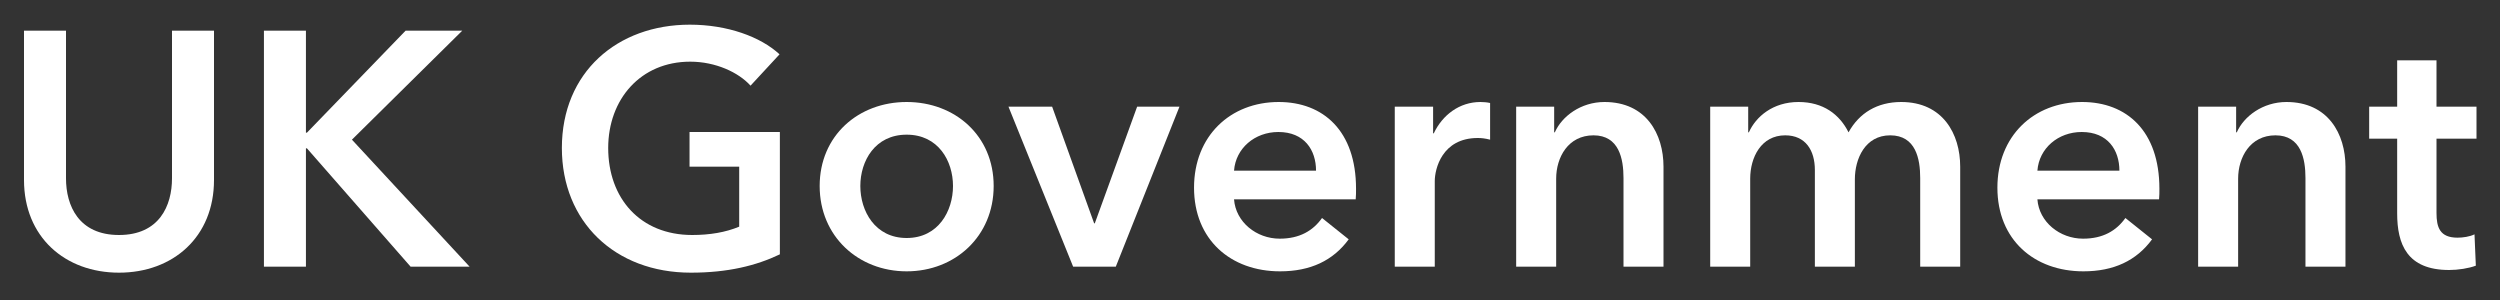
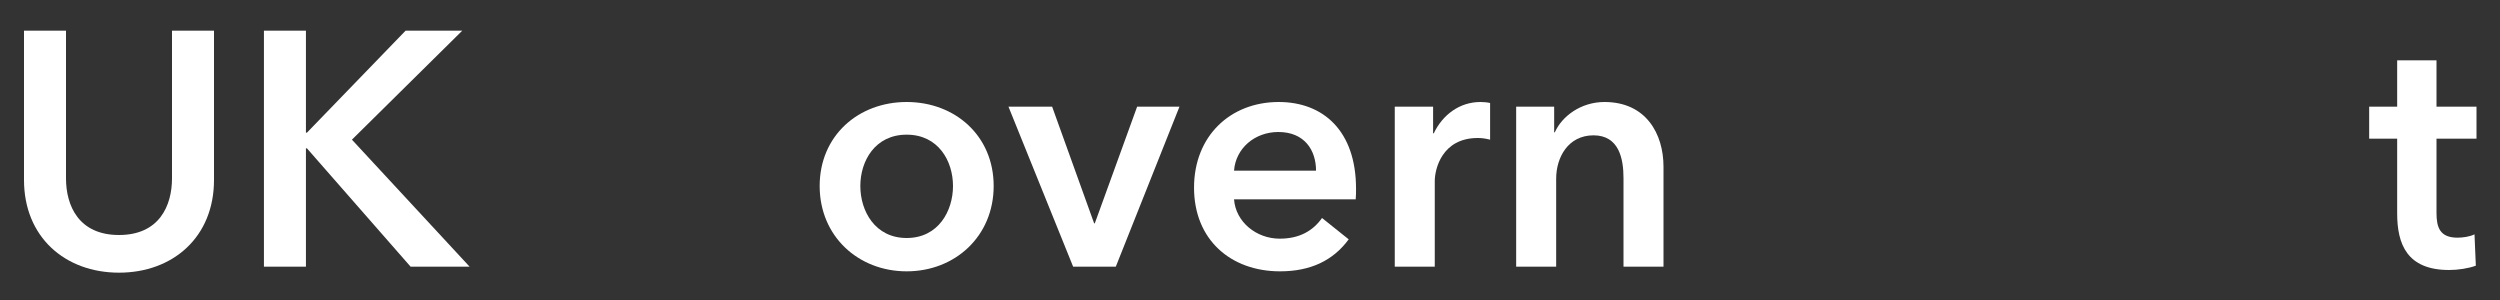
<svg xmlns="http://www.w3.org/2000/svg" width="75" height="9" viewBox="0 0 75 9" fill="none">
  <rect x="0" y="0" width="75" height="9" fill="#333333" stroke="none" />
  <path d="M6.42 0.92V5.4C6.42 7.11 5.19 8.18 3.57 8.18C1.95 8.18 0.72 7.11 0.72 5.4V0.92H1.98V5.35C1.98 6.17 2.36 7.05 3.57 7.05C4.78 7.05 5.16 6.17 5.16 5.35V0.92H6.42Z" fill="white" />
  <path d="M7.918 8V0.92H9.178V3.98H9.208L12.168 0.92H13.868L10.558 4.19L14.088 8H12.318L9.208 4.45H9.178V8H7.918Z" fill="white" />
-   <path d="M23.396 3.96V7.63C22.686 7.97 21.836 8.18 20.726 8.18C18.446 8.18 16.856 6.65 16.856 4.44C16.856 2.17 18.516 0.74 20.696 0.74C21.816 0.74 22.816 1.1 23.386 1.63L22.516 2.57C22.156 2.17 21.466 1.85 20.706 1.85C19.216 1.85 18.246 2.98 18.246 4.44C18.246 5.95 19.206 7.05 20.766 7.05C21.296 7.05 21.766 6.97 22.176 6.8V5H20.686V3.96H23.396Z" fill="white" />
  <path d="M24.59 5.58C24.59 4.07 25.75 3.06 27.2 3.06C28.65 3.06 29.81 4.07 29.81 5.58C29.81 7.09 28.65 8.14 27.2 8.14C25.75 8.14 24.59 7.09 24.59 5.58ZM25.81 5.58C25.81 6.33 26.25 7.14 27.2 7.14C28.15 7.14 28.59 6.33 28.59 5.58C28.59 4.83 28.15 4.04 27.2 4.04C26.25 4.04 25.81 4.83 25.81 5.58Z" fill="white" />
  <path d="M32.194 8L30.254 3.2H31.564L32.824 6.7H32.844L34.114 3.2H35.384L33.474 8H32.194Z" fill="white" />
  <path d="M37.021 5.12H39.481C39.481 4.5 39.131 3.96 38.351 3.96C37.641 3.96 37.071 4.45 37.021 5.12ZM40.681 5.66C40.681 5.77 40.681 5.87 40.671 5.98H37.021C37.071 6.66 37.691 7.16 38.391 7.16C38.991 7.16 39.391 6.92 39.661 6.54L40.461 7.18C39.991 7.82 39.311 8.14 38.401 8.14C36.921 8.14 35.821 7.19 35.821 5.63C35.821 4.08 36.911 3.06 38.361 3.06C39.701 3.06 40.681 3.93 40.681 5.66Z" fill="white" />
  <path d="M41.843 8V3.2H42.993V4H43.013C43.273 3.45 43.783 3.06 44.413 3.06C44.503 3.06 44.623 3.07 44.703 3.09V4.19C44.543 4.15 44.443 4.14 44.333 4.14C43.253 4.14 43.043 5.08 43.043 5.43V8H41.843Z" fill="white" />
  <path d="M45.485 8V3.2H46.625V3.97H46.645C46.855 3.49 47.425 3.06 48.135 3.06C49.385 3.06 49.905 4.02 49.905 5V8H48.705V5.34C48.705 4.77 48.575 4.06 47.805 4.06C47.045 4.06 46.685 4.72 46.685 5.36V8H45.485Z" fill="white" />
-   <path d="M57.036 3.06C58.286 3.06 58.806 4.02 58.806 5V8H57.606V5.34C57.606 4.77 57.476 4.06 56.706 4.06C55.956 4.06 55.646 4.76 55.646 5.38V8H54.446V5.1C54.446 4.51 54.166 4.06 53.556 4.06C52.836 4.06 52.506 4.72 52.506 5.36V8H51.306V3.2H52.446V3.97H52.466C52.676 3.5 53.186 3.06 53.956 3.06C54.696 3.06 55.186 3.43 55.456 3.97C55.776 3.39 56.316 3.06 57.036 3.06Z" fill="white" />
-   <path d="M61.122 5.12H63.582C63.582 4.5 63.232 3.96 62.452 3.96C61.742 3.96 61.172 4.45 61.122 5.12ZM64.782 5.66C64.782 5.77 64.782 5.87 64.772 5.98H61.122C61.172 6.66 61.792 7.16 62.492 7.16C63.092 7.16 63.492 6.92 63.762 6.54L64.562 7.18C64.092 7.82 63.412 8.14 62.502 8.14C61.022 8.14 59.922 7.19 59.922 5.63C59.922 4.08 61.012 3.06 62.462 3.06C63.802 3.06 64.782 3.93 64.782 5.66Z" fill="white" />
-   <path d="M65.944 8V3.2H67.084V3.97H67.104C67.314 3.49 67.884 3.06 68.594 3.06C69.844 3.06 70.364 4.02 70.364 5V8H69.164V5.34C69.164 4.77 69.034 4.06 68.264 4.06C67.504 4.06 67.144 4.72 67.144 5.36V8H65.944Z" fill="white" />
  <path d="M71.915 4.16H71.075V3.2H71.915V1.81H73.095V3.2H74.295V4.16H73.095V6.39C73.095 6.82 73.195 7.13 73.725 7.13C73.885 7.13 74.095 7.1 74.235 7.03L74.275 7.97C74.065 8.05 73.745 8.1 73.475 8.1C72.205 8.1 71.915 7.32 71.915 6.4V4.16Z" fill="white" />
</svg>